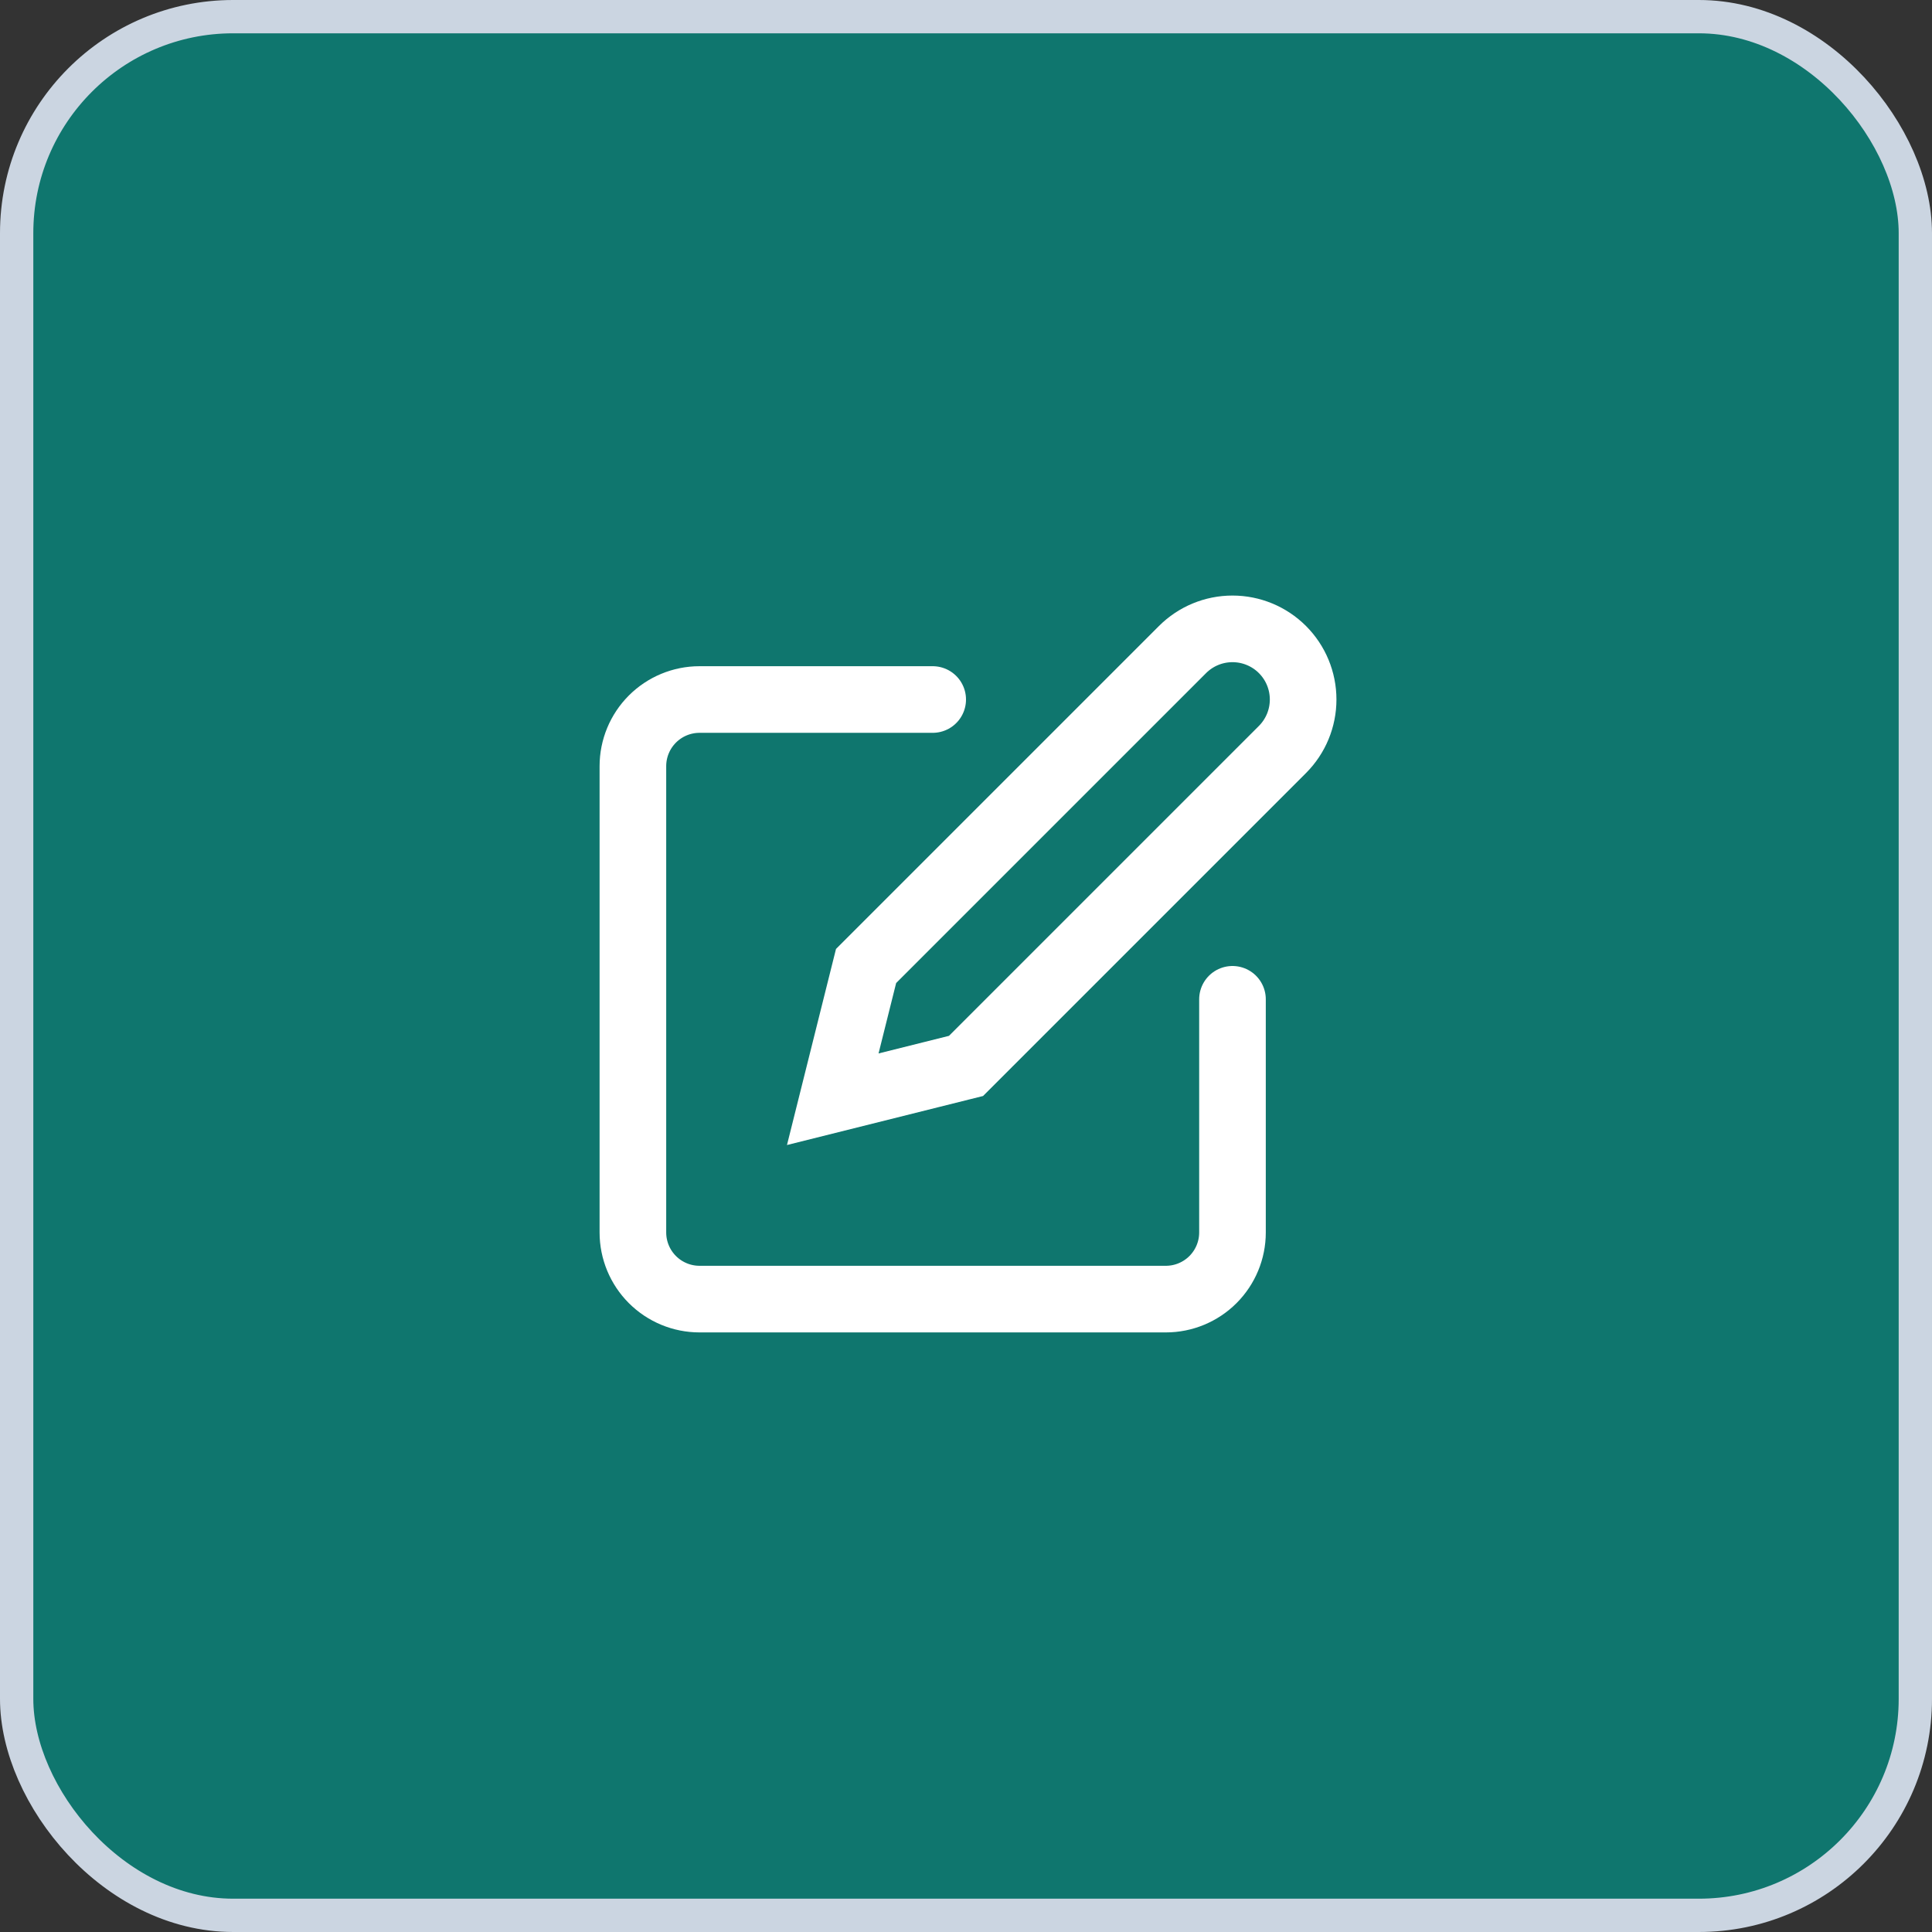
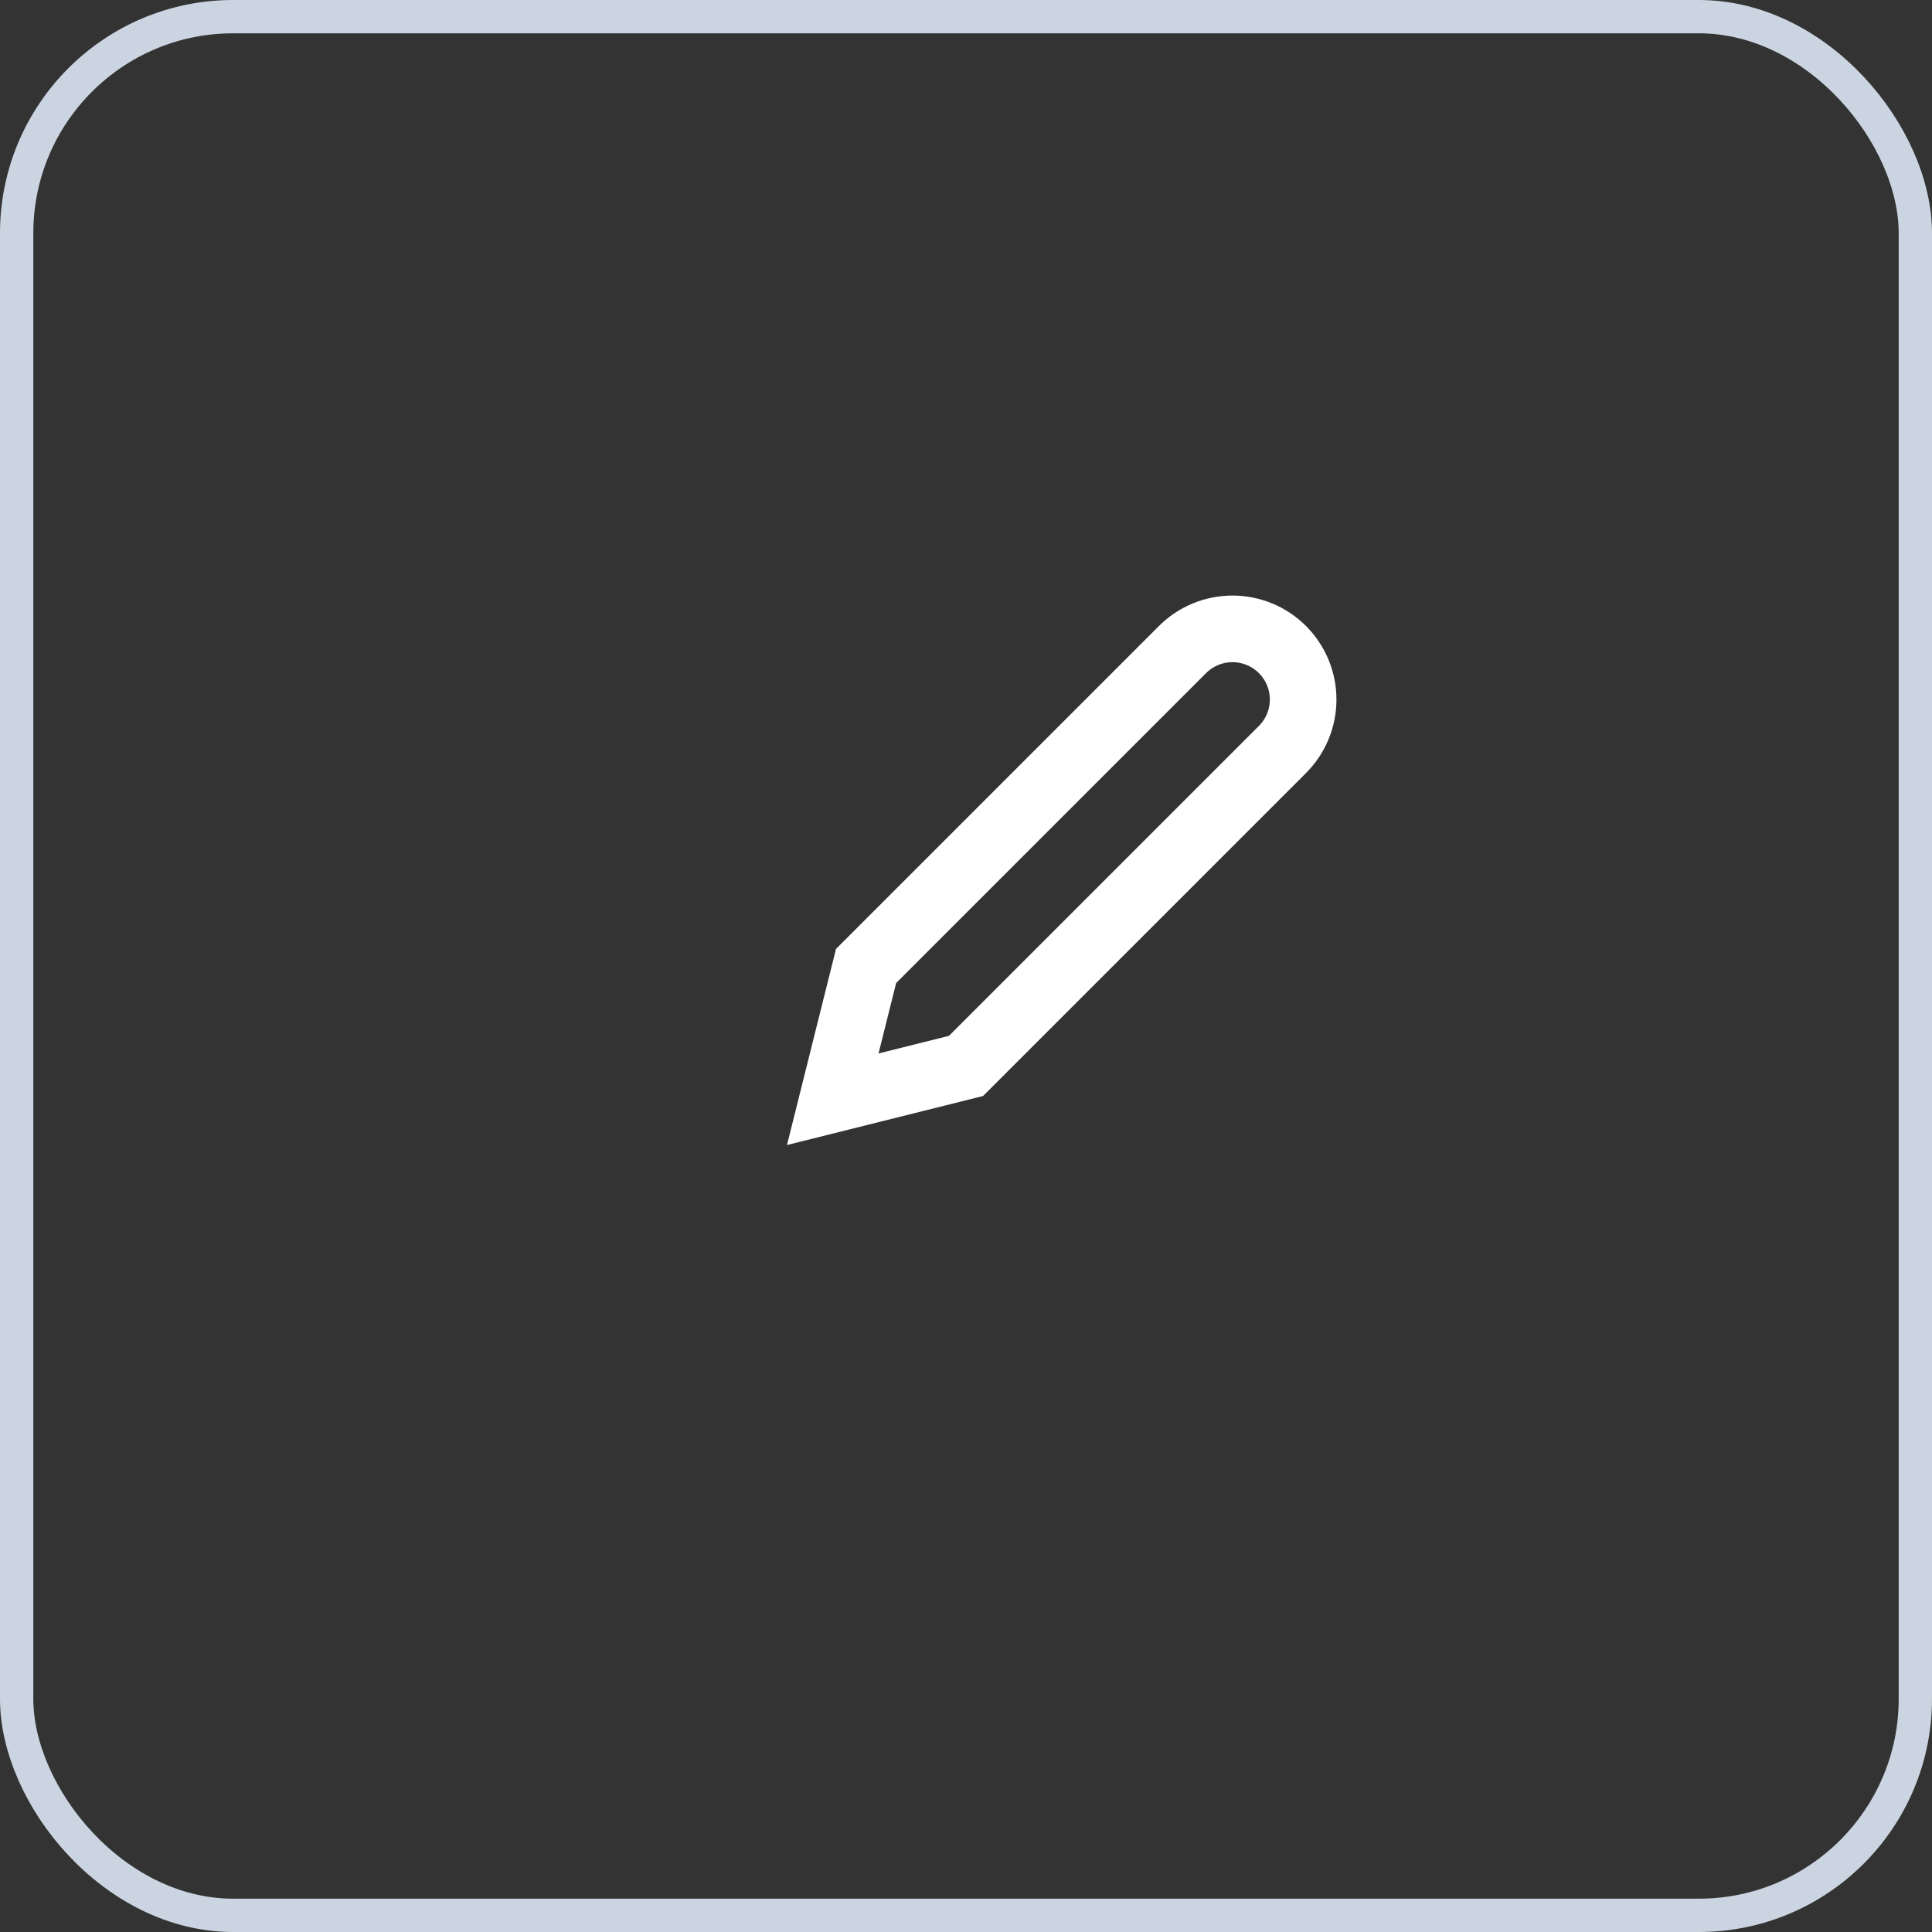
<svg xmlns="http://www.w3.org/2000/svg" fill="none" height="100%" overflow="visible" preserveAspectRatio="none" style="display: block;" viewBox="0 0 58 58" width="100%">
  <rect x="0" y="0" width="58" height="58" fill="#333333" stroke="none" />
  <g id="field">
-     <rect fill="#0F766E" height="57" rx="6.5" width="57" x="0.5" y="0.5" />
    <rect height="57" rx="6.5" stroke="#CBD5E1" width="57" x="0.5" y="0.5" />
    <g id="icon">
-       <path d="M28 21H21C20.47 21 19.961 21.211 19.586 21.586C19.211 21.961 19 22.47 19 23V37C19 37.53 19.211 38.039 19.586 38.414C19.961 38.789 20.47 39 21 39H35C35.53 39 36.039 38.789 36.414 38.414C36.789 38.039 37 37.53 37 37V30" id="Vector" stroke="white" stroke-linecap="round" stroke-width="2" />
      <path d="M35.5 19.5C35.898 19.102 36.437 18.879 37 18.879C37.563 18.879 38.102 19.102 38.5 19.5C38.898 19.898 39.121 20.437 39.121 21C39.121 21.563 38.898 22.102 38.5 22.5L29 32L25 33L26 29L35.5 19.5Z" id="Vector_2" stroke="white" stroke-linecap="round" stroke-width="2" />
    </g>
  </g>
</svg>